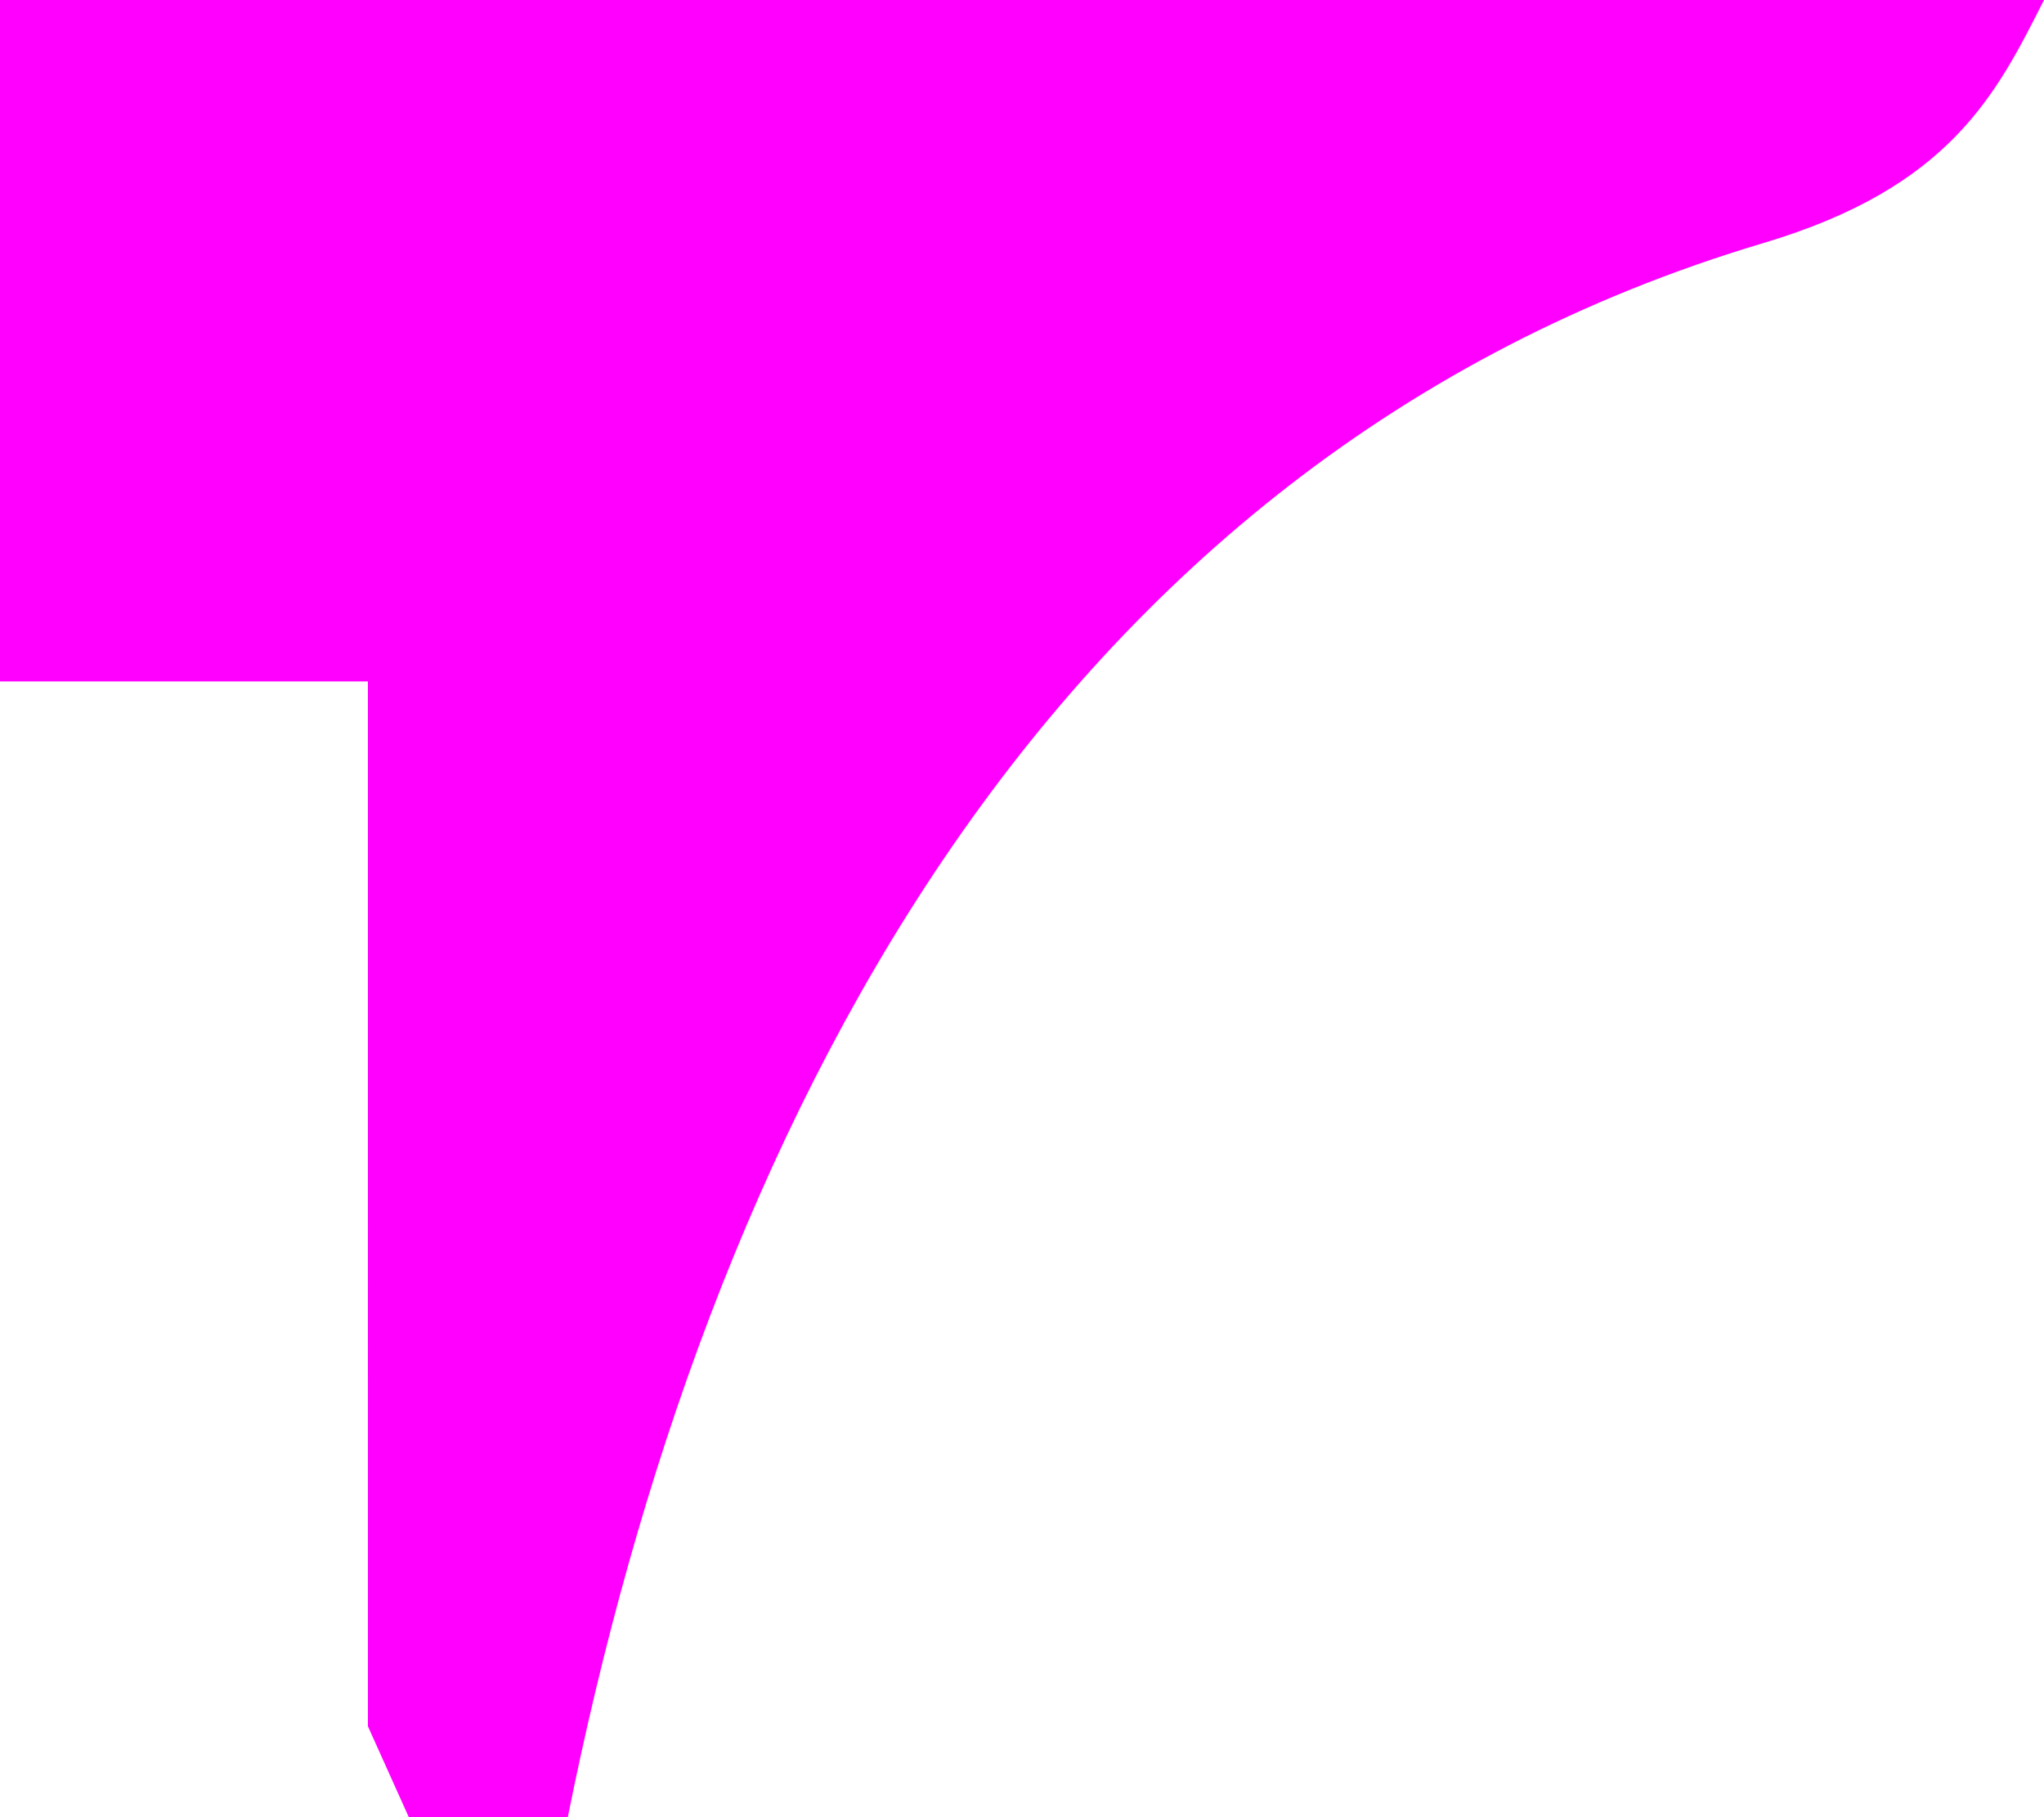
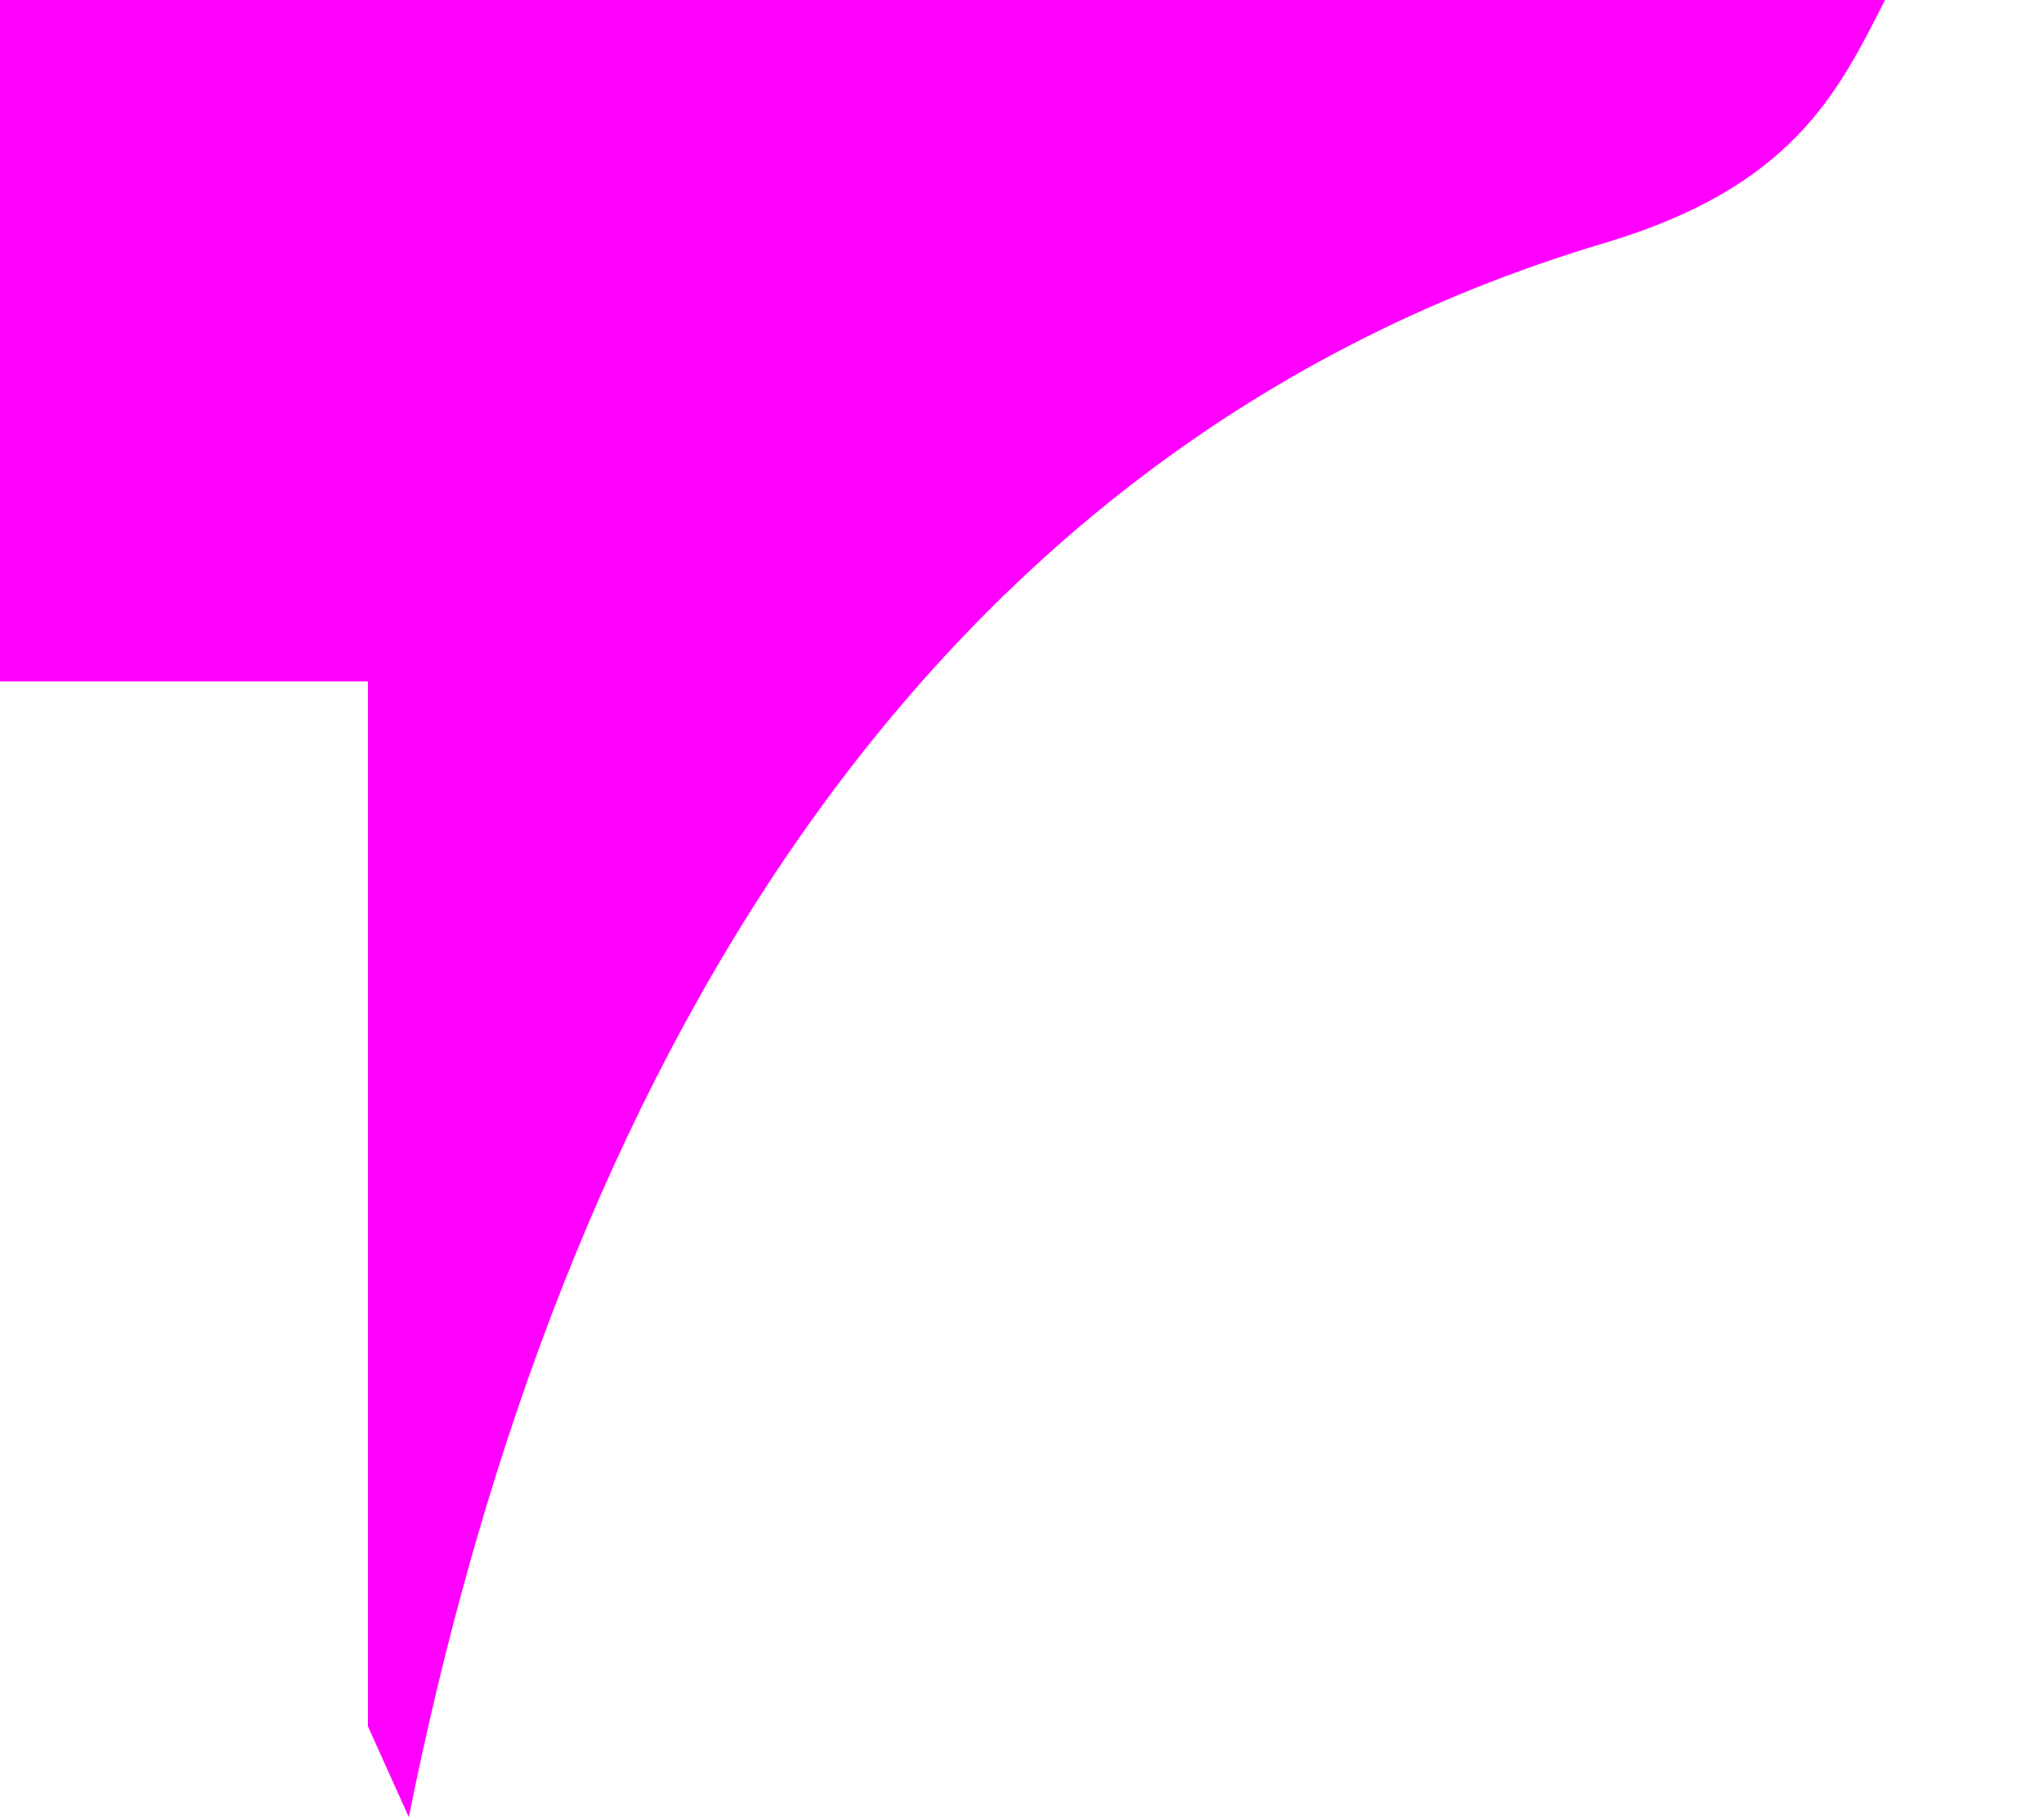
<svg xmlns="http://www.w3.org/2000/svg" xmlns:ns1="http://www.inkscape.org/namespaces/inkscape" xmlns:ns2="http://sodipodi.sourceforge.net/DTD/sodipodi-0.dtd" width="45mm" height="40mm" viewBox="0 0 45 40" version="1.1" id="svg1" ns1:version="1.4 (e7c3feb100, 2024-10-09)" ns2:docname="plate_base.svg">
  <ns2:namedview id="namedview1" pagecolor="#ffffff" bordercolor="#000000" borderopacity="0.25" ns1:showpageshadow="2" ns1:pageopacity="0.0" ns1:pagecheckerboard="0" ns1:deskcolor="#d1d1d1" ns1:document-units="mm" ns1:zoom="4.0668164" ns1:cx="44.383612" ns1:cy="96.266947" ns1:window-width="1920" ns1:window-height="1015" ns1:window-x="0" ns1:window-y="36" ns1:window-maximized="1" ns1:current-layer="layer1" />
  <defs id="defs1" />
  <g ns1:label="Layer 1" ns1:groupmode="layer" id="layer1" transform="translate(-15,-119.083)">
-     <path id="rect3" style="fill:#ff00ff;stroke-width:1.444;stroke-linecap:square" d="m 15,119.083 v 15 h 8.1 l 2.36e-4,23 0.9,2 h 3.5 c 2.99,-14.873 10.343,-29.887 26.325,-34.651 4.102,-1.223 5.118,-3.257 6.175,-5.35 z" ns2:nodetypes="ccccccscc" />
+     <path id="rect3" style="fill:#ff00ff;stroke-width:1.444;stroke-linecap:square" d="m 15,119.083 v 15 h 8.1 l 2.36e-4,23 0.9,2 c 2.99,-14.873 10.343,-29.887 26.325,-34.651 4.102,-1.223 5.118,-3.257 6.175,-5.35 z" ns2:nodetypes="ccccccscc" />
  </g>
</svg>